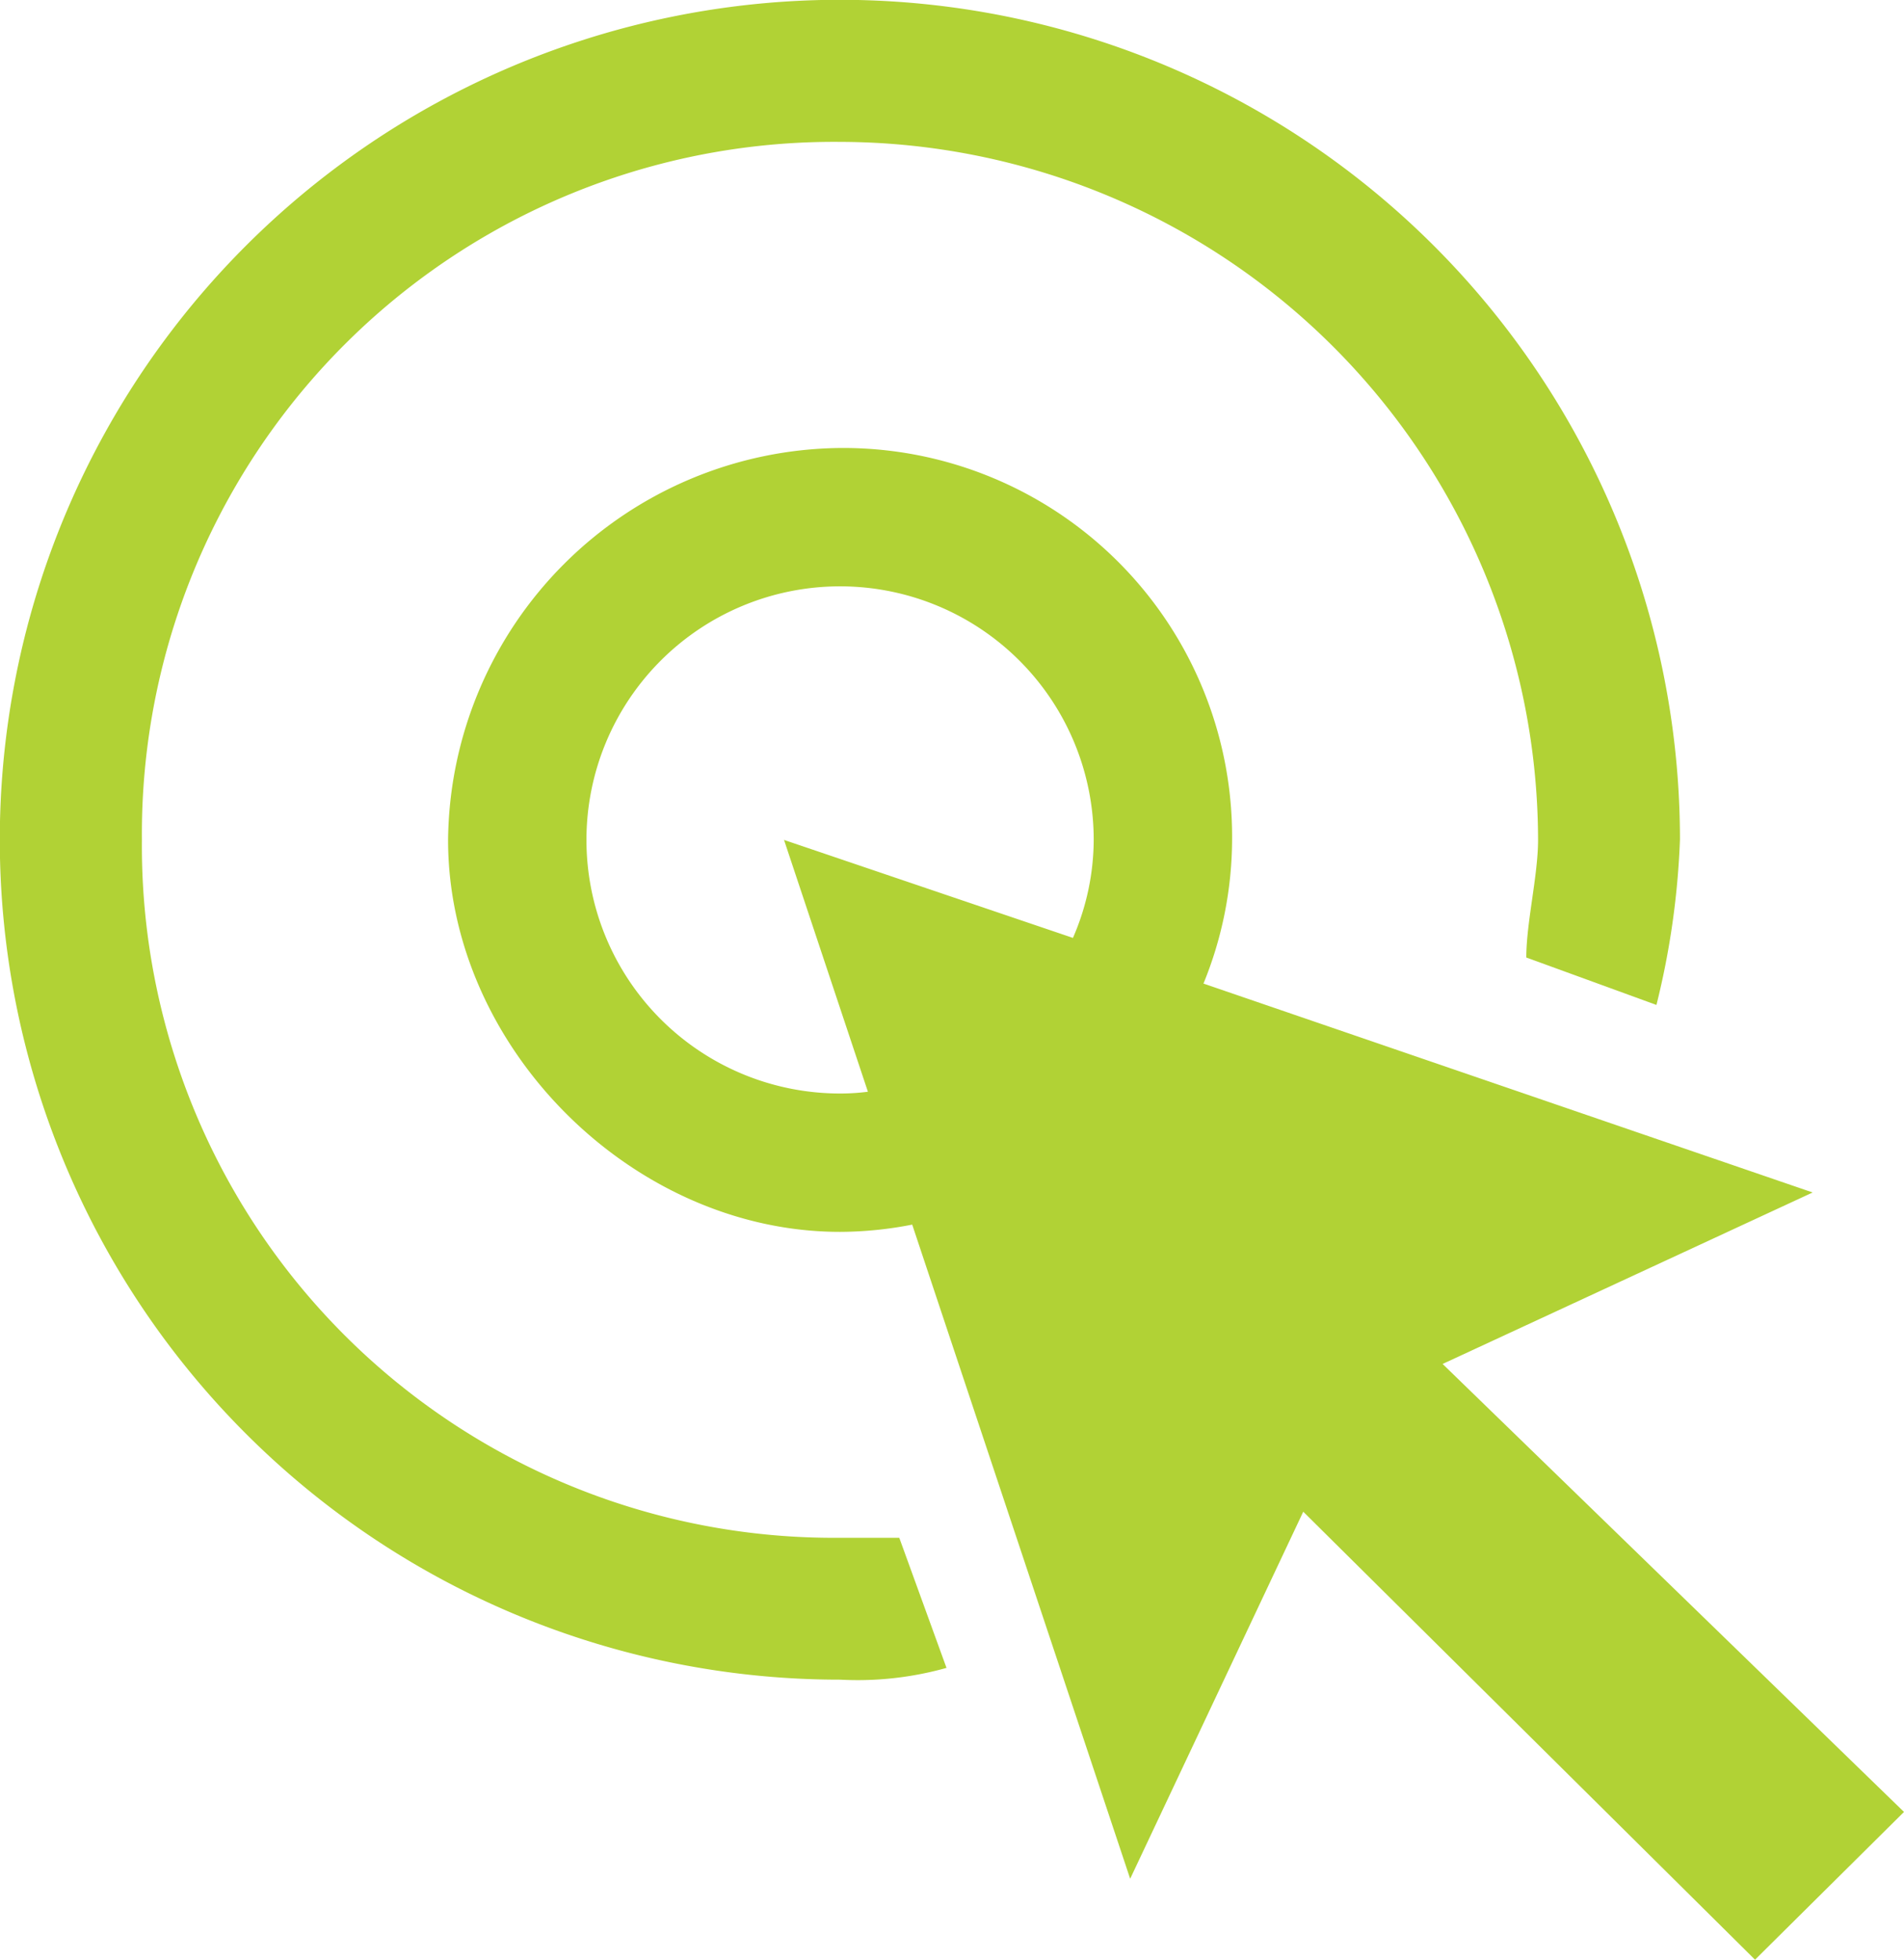
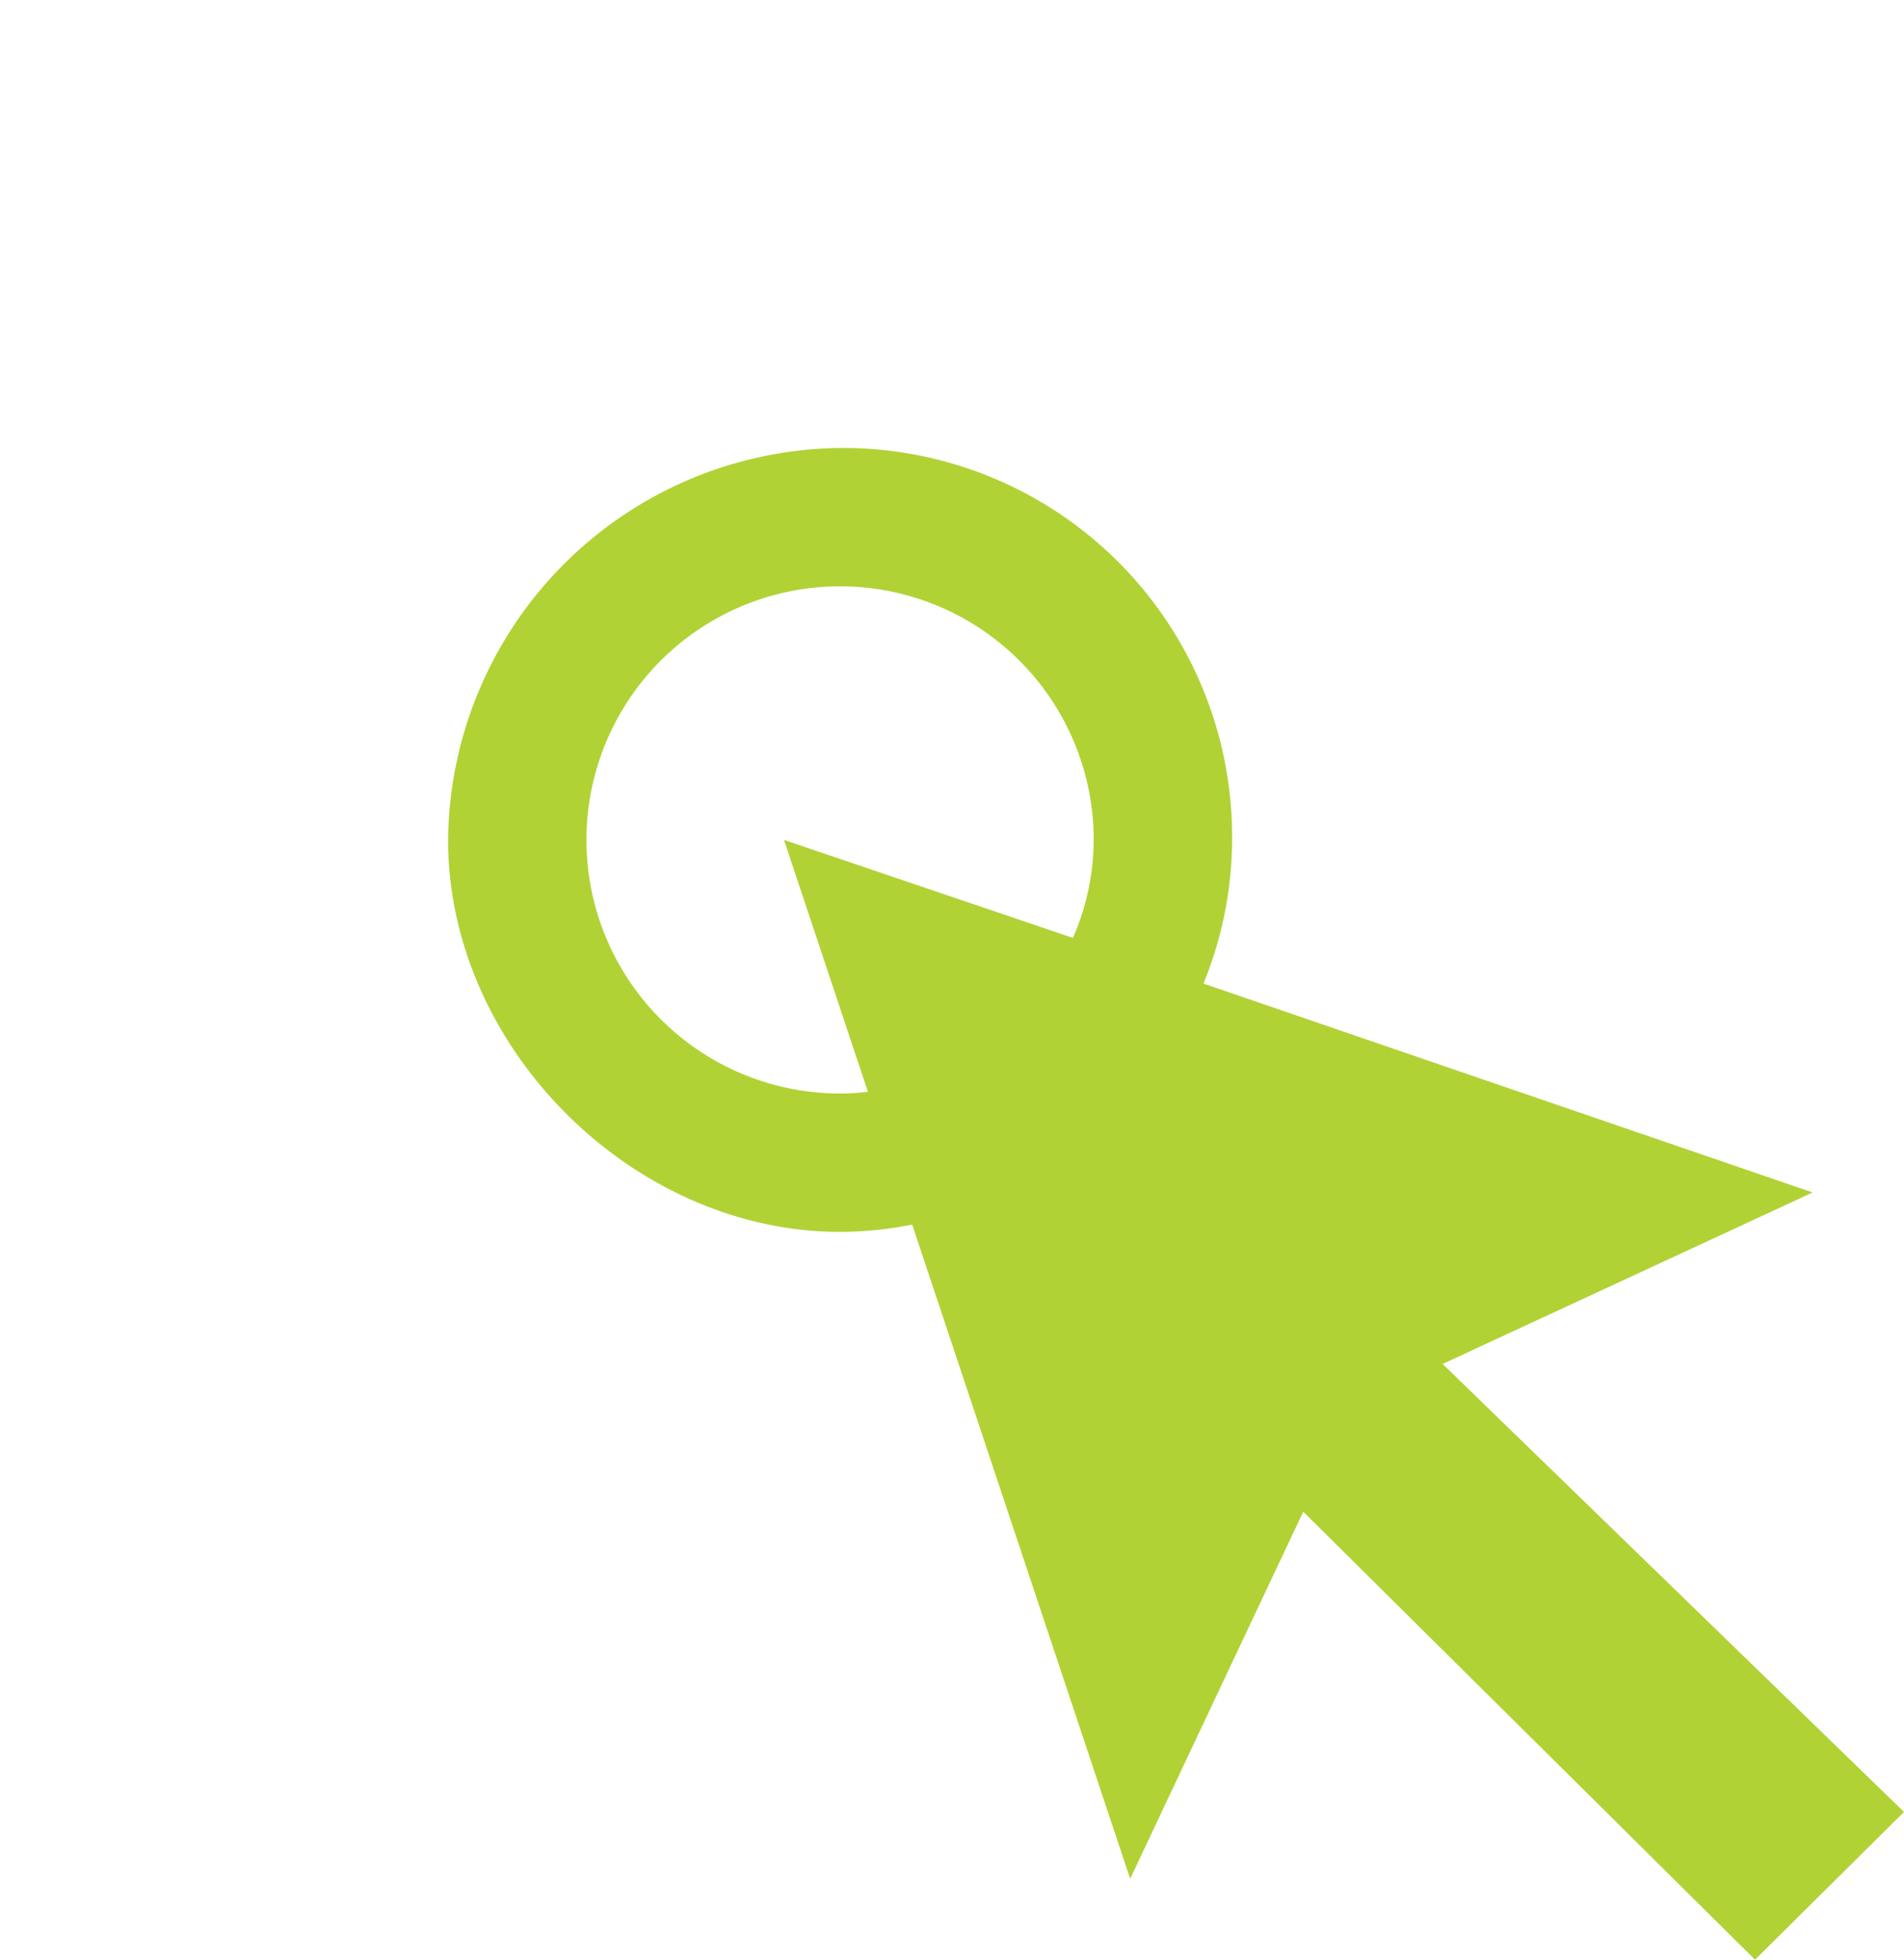
<svg xmlns="http://www.w3.org/2000/svg" id="Layer_1" data-name="Layer 1" viewBox="0 0 97.14 100">
  <defs>
    <style>.cls-1{fill:#b1d235;fill-rule:evenodd;}</style>
  </defs>
-   <path class="cls-1" d="M42.86,78.47A35.3,35.3,0,0,1,7.24,42.86,35.31,35.31,0,0,1,42.86,7.24,35.68,35.68,0,0,1,78.47,42.86c0,1.81-.6,4.22-.6,6l6.64,2.42a41,41,0,0,0,1.2-8.45A42.86,42.86,0,1,0,42.86,85.71a16.79,16.79,0,0,0,5.43-.6l-2.41-6.64Z" />
  <path class="cls-1" d="M73.6,69.6l18.88-8.75L61.4,50.19a19.56,19.56,0,0,0,1.46-7.33,19.84,19.84,0,0,0-20-20,20.21,20.21,0,0,0-20,20c0,10.59,9.41,20,20,20a19.38,19.38,0,0,0,3.68-.37L57.66,95.87l8.83-18.73L89.54,100l7.6-7.54ZM42.86,55.8A12.94,12.94,0,1,1,55.8,42.86a12.62,12.62,0,0,1-1.06,5L40,42.86l4.28,12.85A11.16,11.16,0,0,1,42.86,55.8Z" />
</svg>